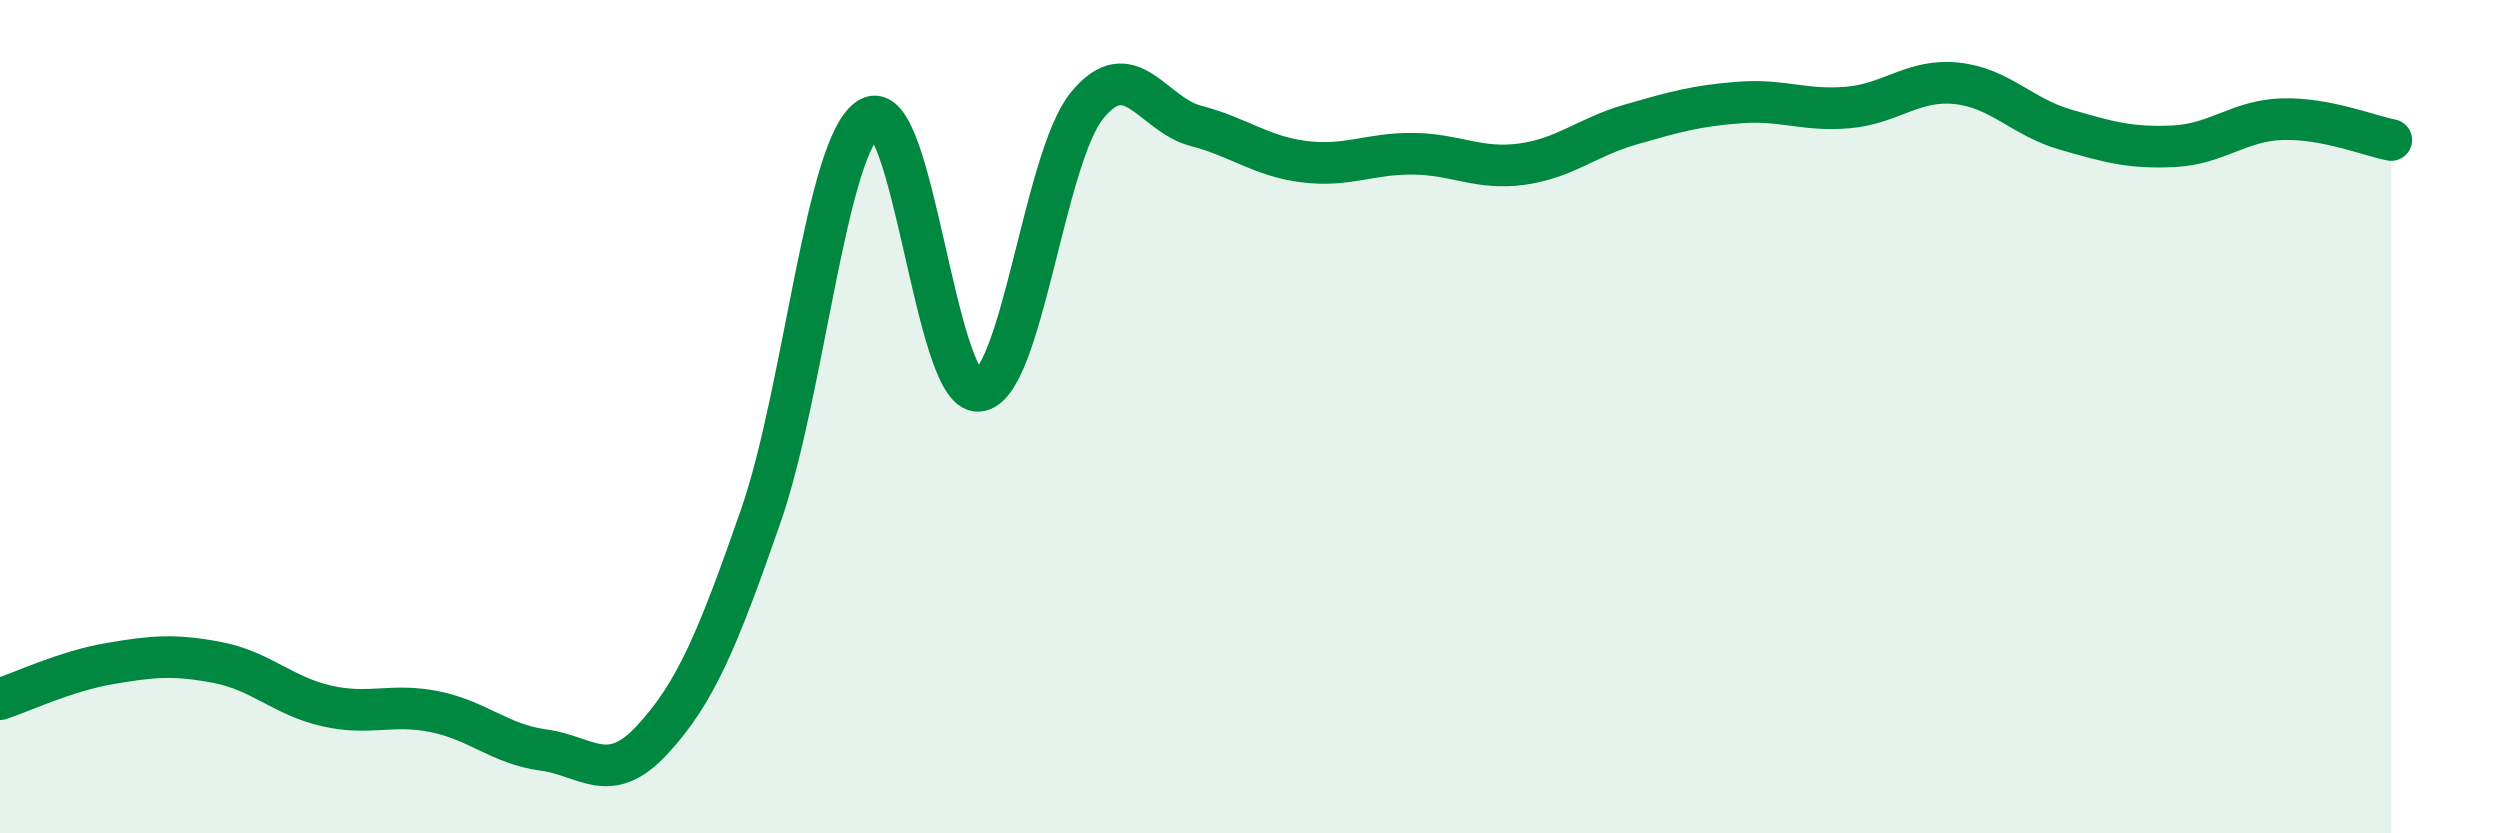
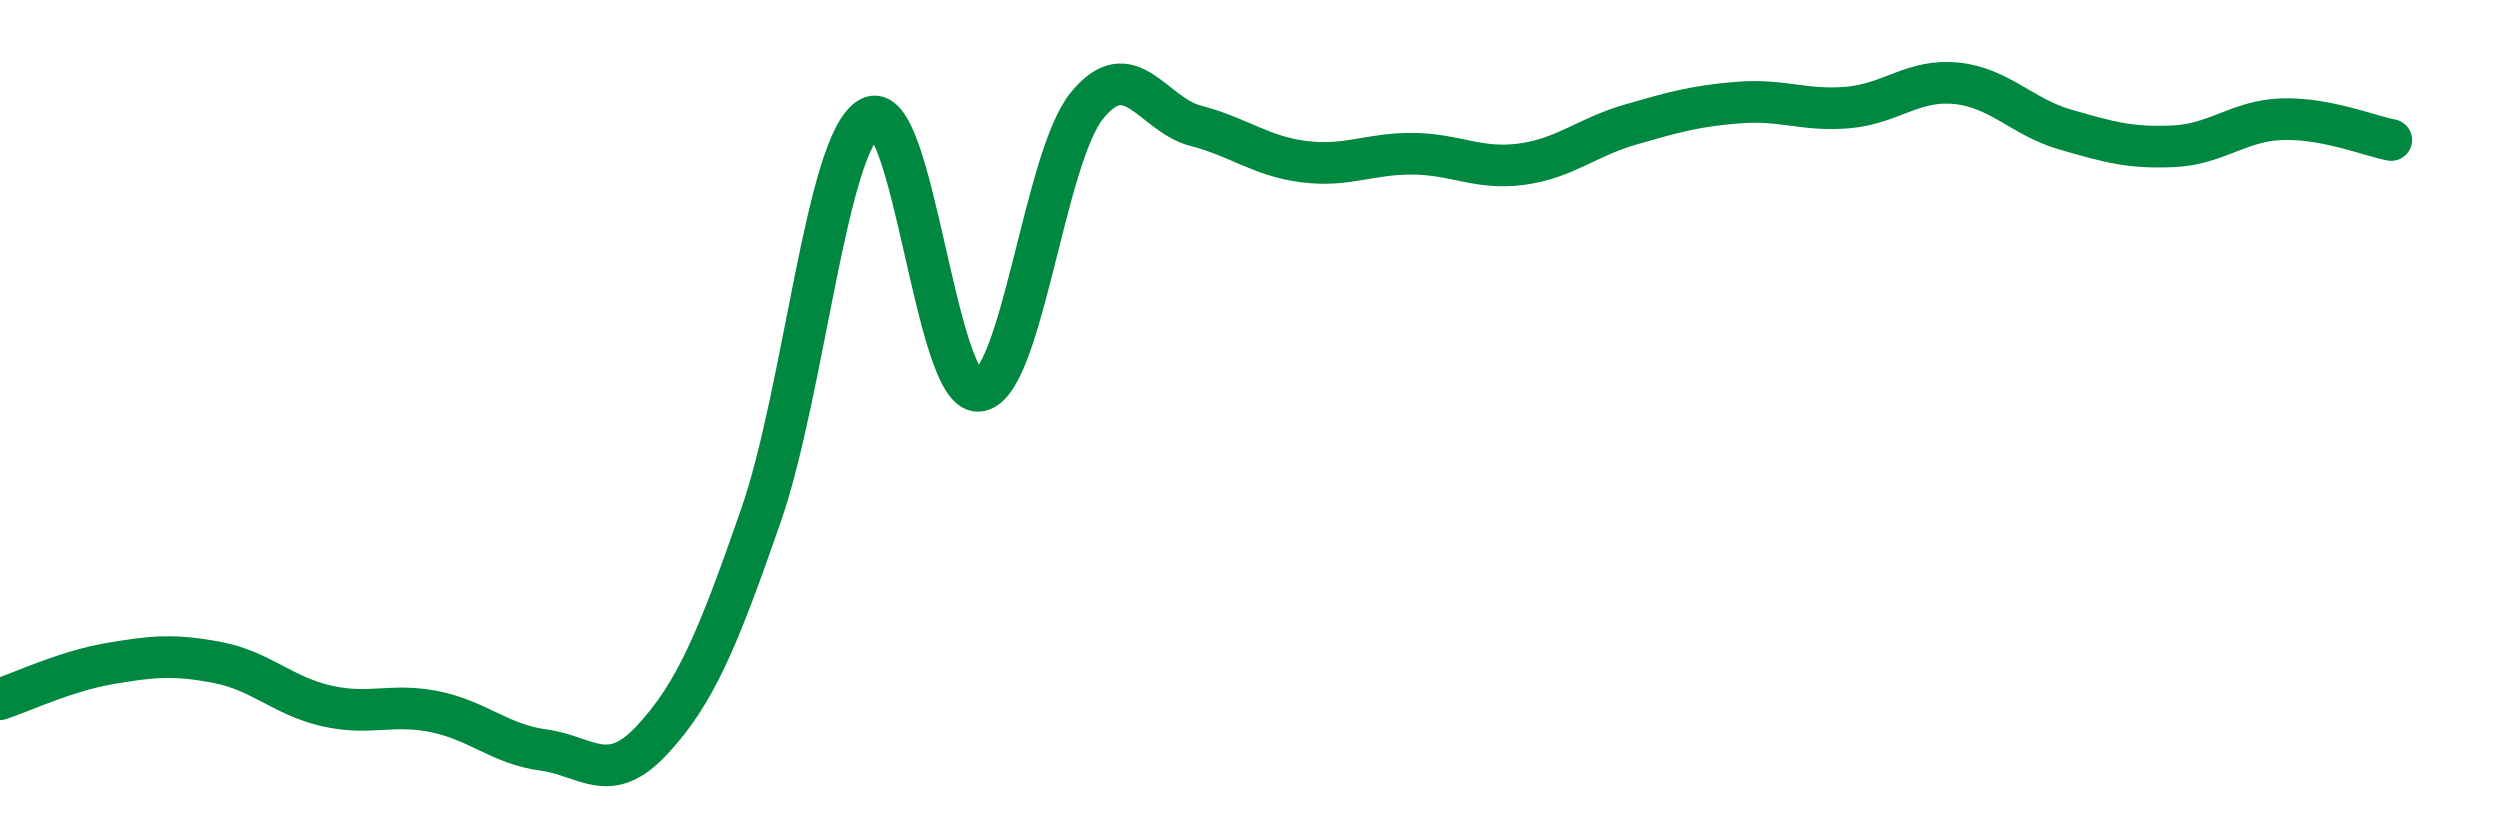
<svg xmlns="http://www.w3.org/2000/svg" width="60" height="20" viewBox="0 0 60 20">
-   <path d="M 0,16.78 C 0.52,16.61 1.57,16.11 2.61,15.93 C 3.65,15.75 4.18,15.7 5.22,15.9 C 6.26,16.1 6.79,16.7 7.83,16.94 C 8.87,17.18 9.39,16.87 10.43,17.08 C 11.47,17.29 12,17.86 13.04,18 C 14.08,18.14 14.61,18.88 15.65,17.76 C 16.69,16.64 17.22,15.37 18.26,12.38 C 19.3,9.39 19.83,3.43 20.87,2.83 C 21.91,2.23 22.44,9.44 23.48,9.38 C 24.52,9.32 25.05,3.8 26.09,2.53 C 27.13,1.26 27.66,2.75 28.7,3.02 C 29.74,3.29 30.26,3.75 31.3,3.88 C 32.34,4.01 32.87,3.68 33.91,3.69 C 34.95,3.7 35.48,4.08 36.52,3.94 C 37.56,3.8 38.09,3.29 39.13,2.99 C 40.17,2.69 40.7,2.54 41.74,2.46 C 42.78,2.38 43.31,2.67 44.35,2.58 C 45.39,2.49 45.92,1.89 46.96,2 C 48,2.11 48.53,2.81 49.57,3.11 C 50.61,3.41 51.13,3.56 52.17,3.51 C 53.21,3.46 53.74,2.89 54.78,2.86 C 55.82,2.83 56.87,3.26 57.39,3.36L57.39 20L0 20Z" fill="#008740" opacity="0.1" stroke-linecap="round" stroke-linejoin="round" />
  <path d="M 0,16.78 C 0.52,16.61 1.57,16.11 2.61,15.93 C 3.65,15.75 4.18,15.7 5.22,15.9 C 6.26,16.1 6.79,16.7 7.83,16.94 C 8.87,17.18 9.39,16.87 10.43,17.08 C 11.47,17.29 12,17.86 13.04,18 C 14.08,18.14 14.61,18.88 15.65,17.76 C 16.69,16.64 17.22,15.37 18.26,12.38 C 19.3,9.39 19.83,3.43 20.87,2.83 C 21.91,2.23 22.44,9.44 23.48,9.38 C 24.52,9.32 25.05,3.8 26.09,2.53 C 27.13,1.26 27.66,2.75 28.7,3.02 C 29.74,3.29 30.26,3.75 31.3,3.88 C 32.34,4.01 32.87,3.68 33.91,3.69 C 34.95,3.7 35.48,4.08 36.52,3.94 C 37.56,3.8 38.09,3.29 39.13,2.99 C 40.17,2.69 40.7,2.54 41.74,2.46 C 42.78,2.38 43.31,2.67 44.35,2.58 C 45.39,2.49 45.92,1.89 46.96,2 C 48,2.11 48.53,2.81 49.57,3.11 C 50.61,3.41 51.13,3.56 52.17,3.51 C 53.21,3.46 53.74,2.89 54.78,2.86 C 55.82,2.83 56.87,3.26 57.39,3.36" stroke="#008740" stroke-width="1" fill="none" stroke-linecap="round" stroke-linejoin="round" />
</svg>